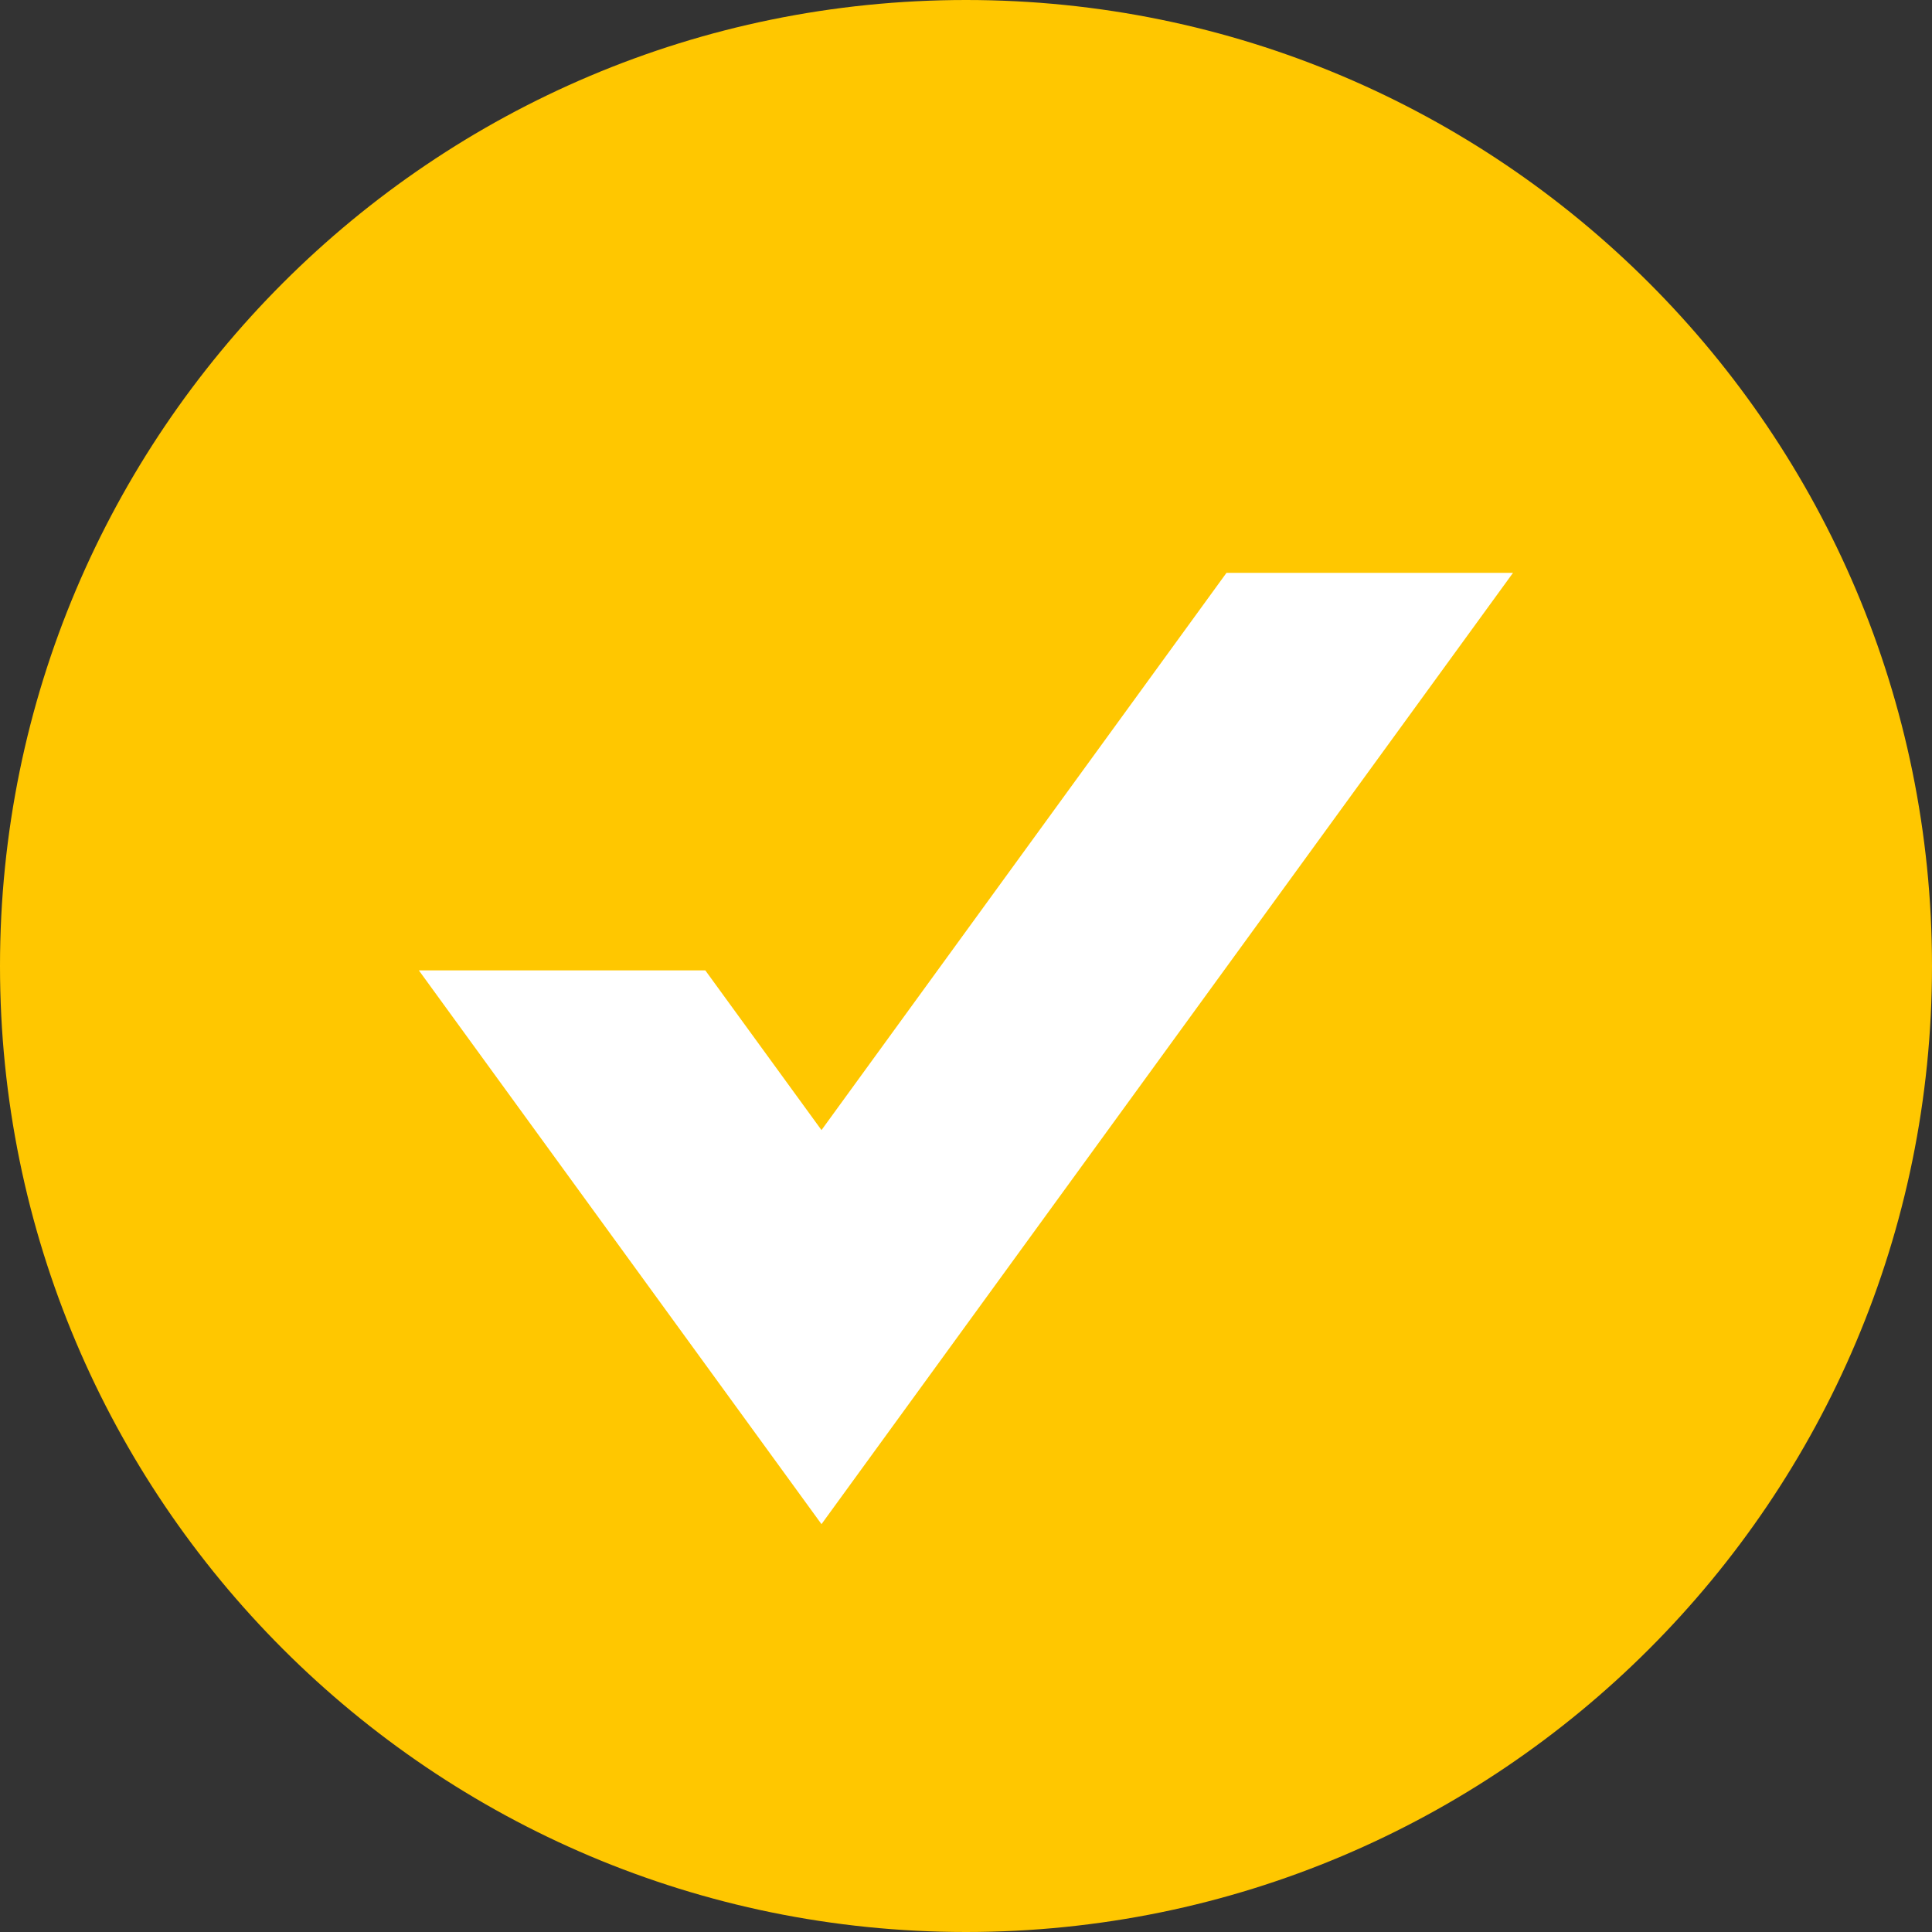
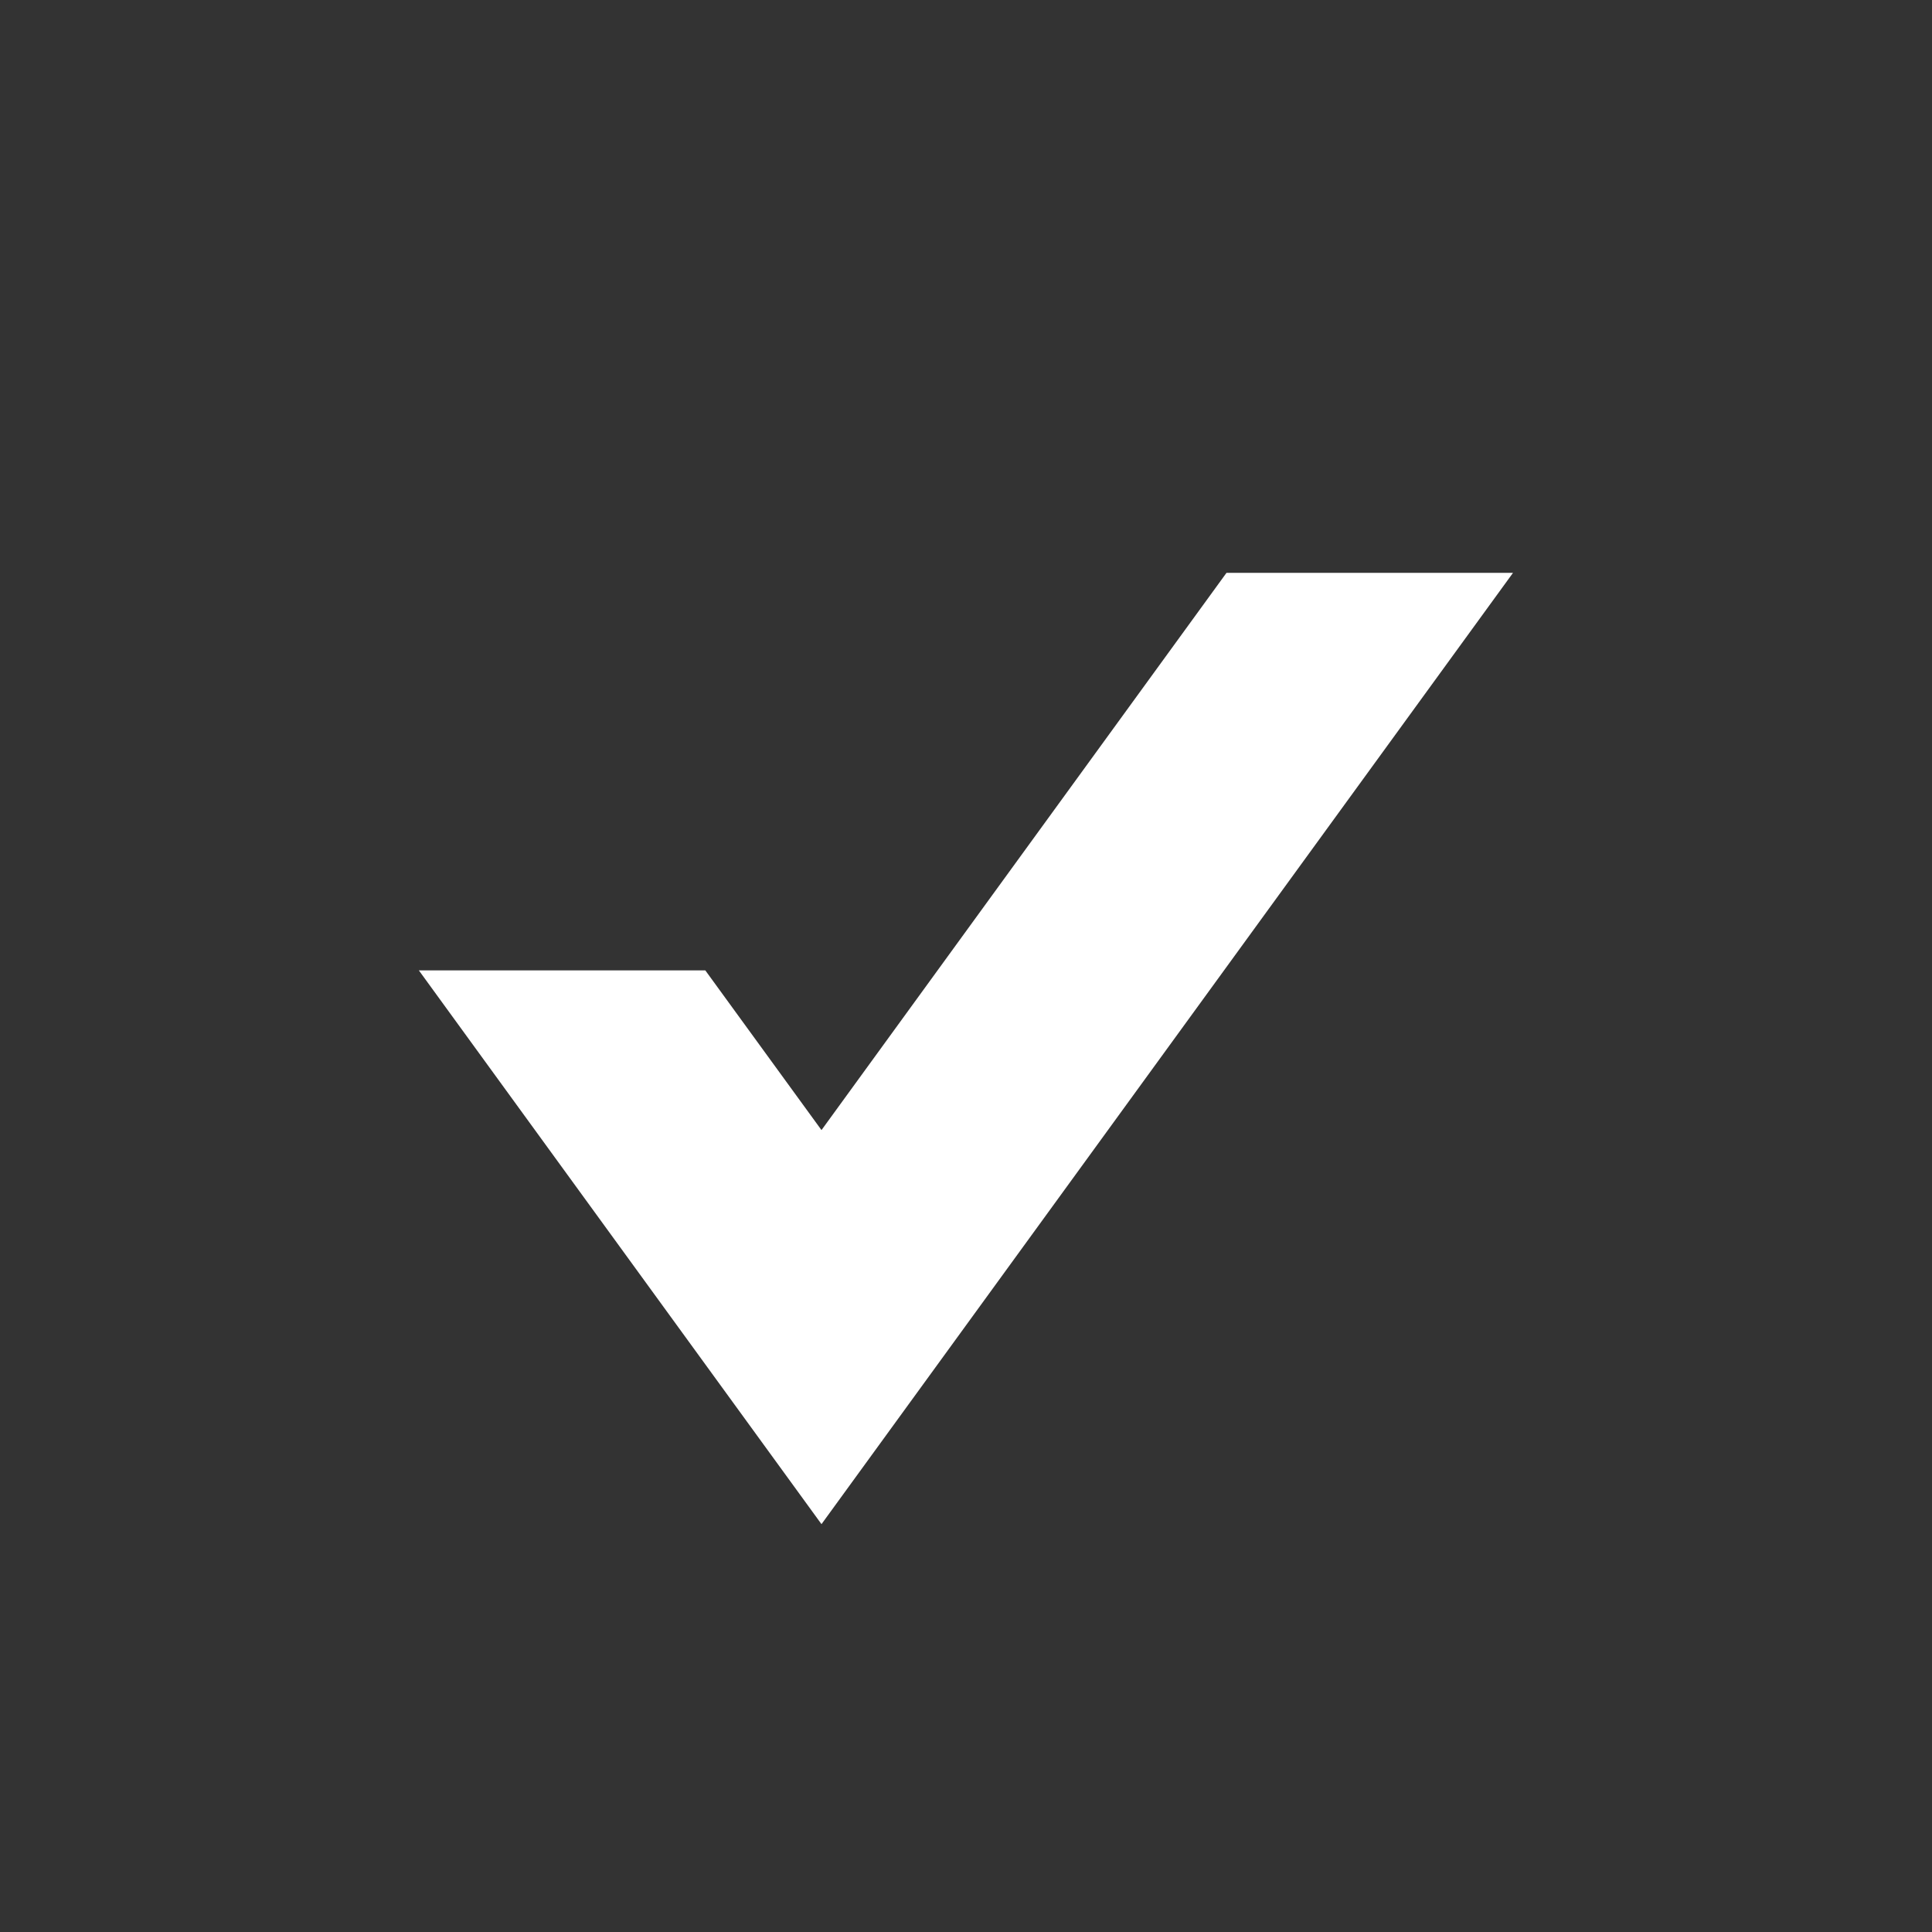
<svg xmlns="http://www.w3.org/2000/svg" width="30" height="30" viewBox="0 0 30 30" fill="none">
  <rect x="0" y="0" width="30" height="30" fill="#333333" stroke="none" />
  <g clip-path="url(#clip0_3399_51418)">
-     <path d="M15 30C23.284 30 30 23.284 30 15C30 6.716 23.284 0 15 0C6.716 0 0 6.716 0 15C0 23.284 6.716 30 15 30Z" fill="#FFC700" />
    <path d="M6.504 15.068H10.952L12.756 17.548L19.045 8.895H23.494L12.756 23.667L6.504 15.068Z" fill="white" />
  </g>
  <defs>
    <clipPath id="clip0_3399_51418">
      <rect width="30" height="30" fill="white" />
    </clipPath>
  </defs>
</svg>